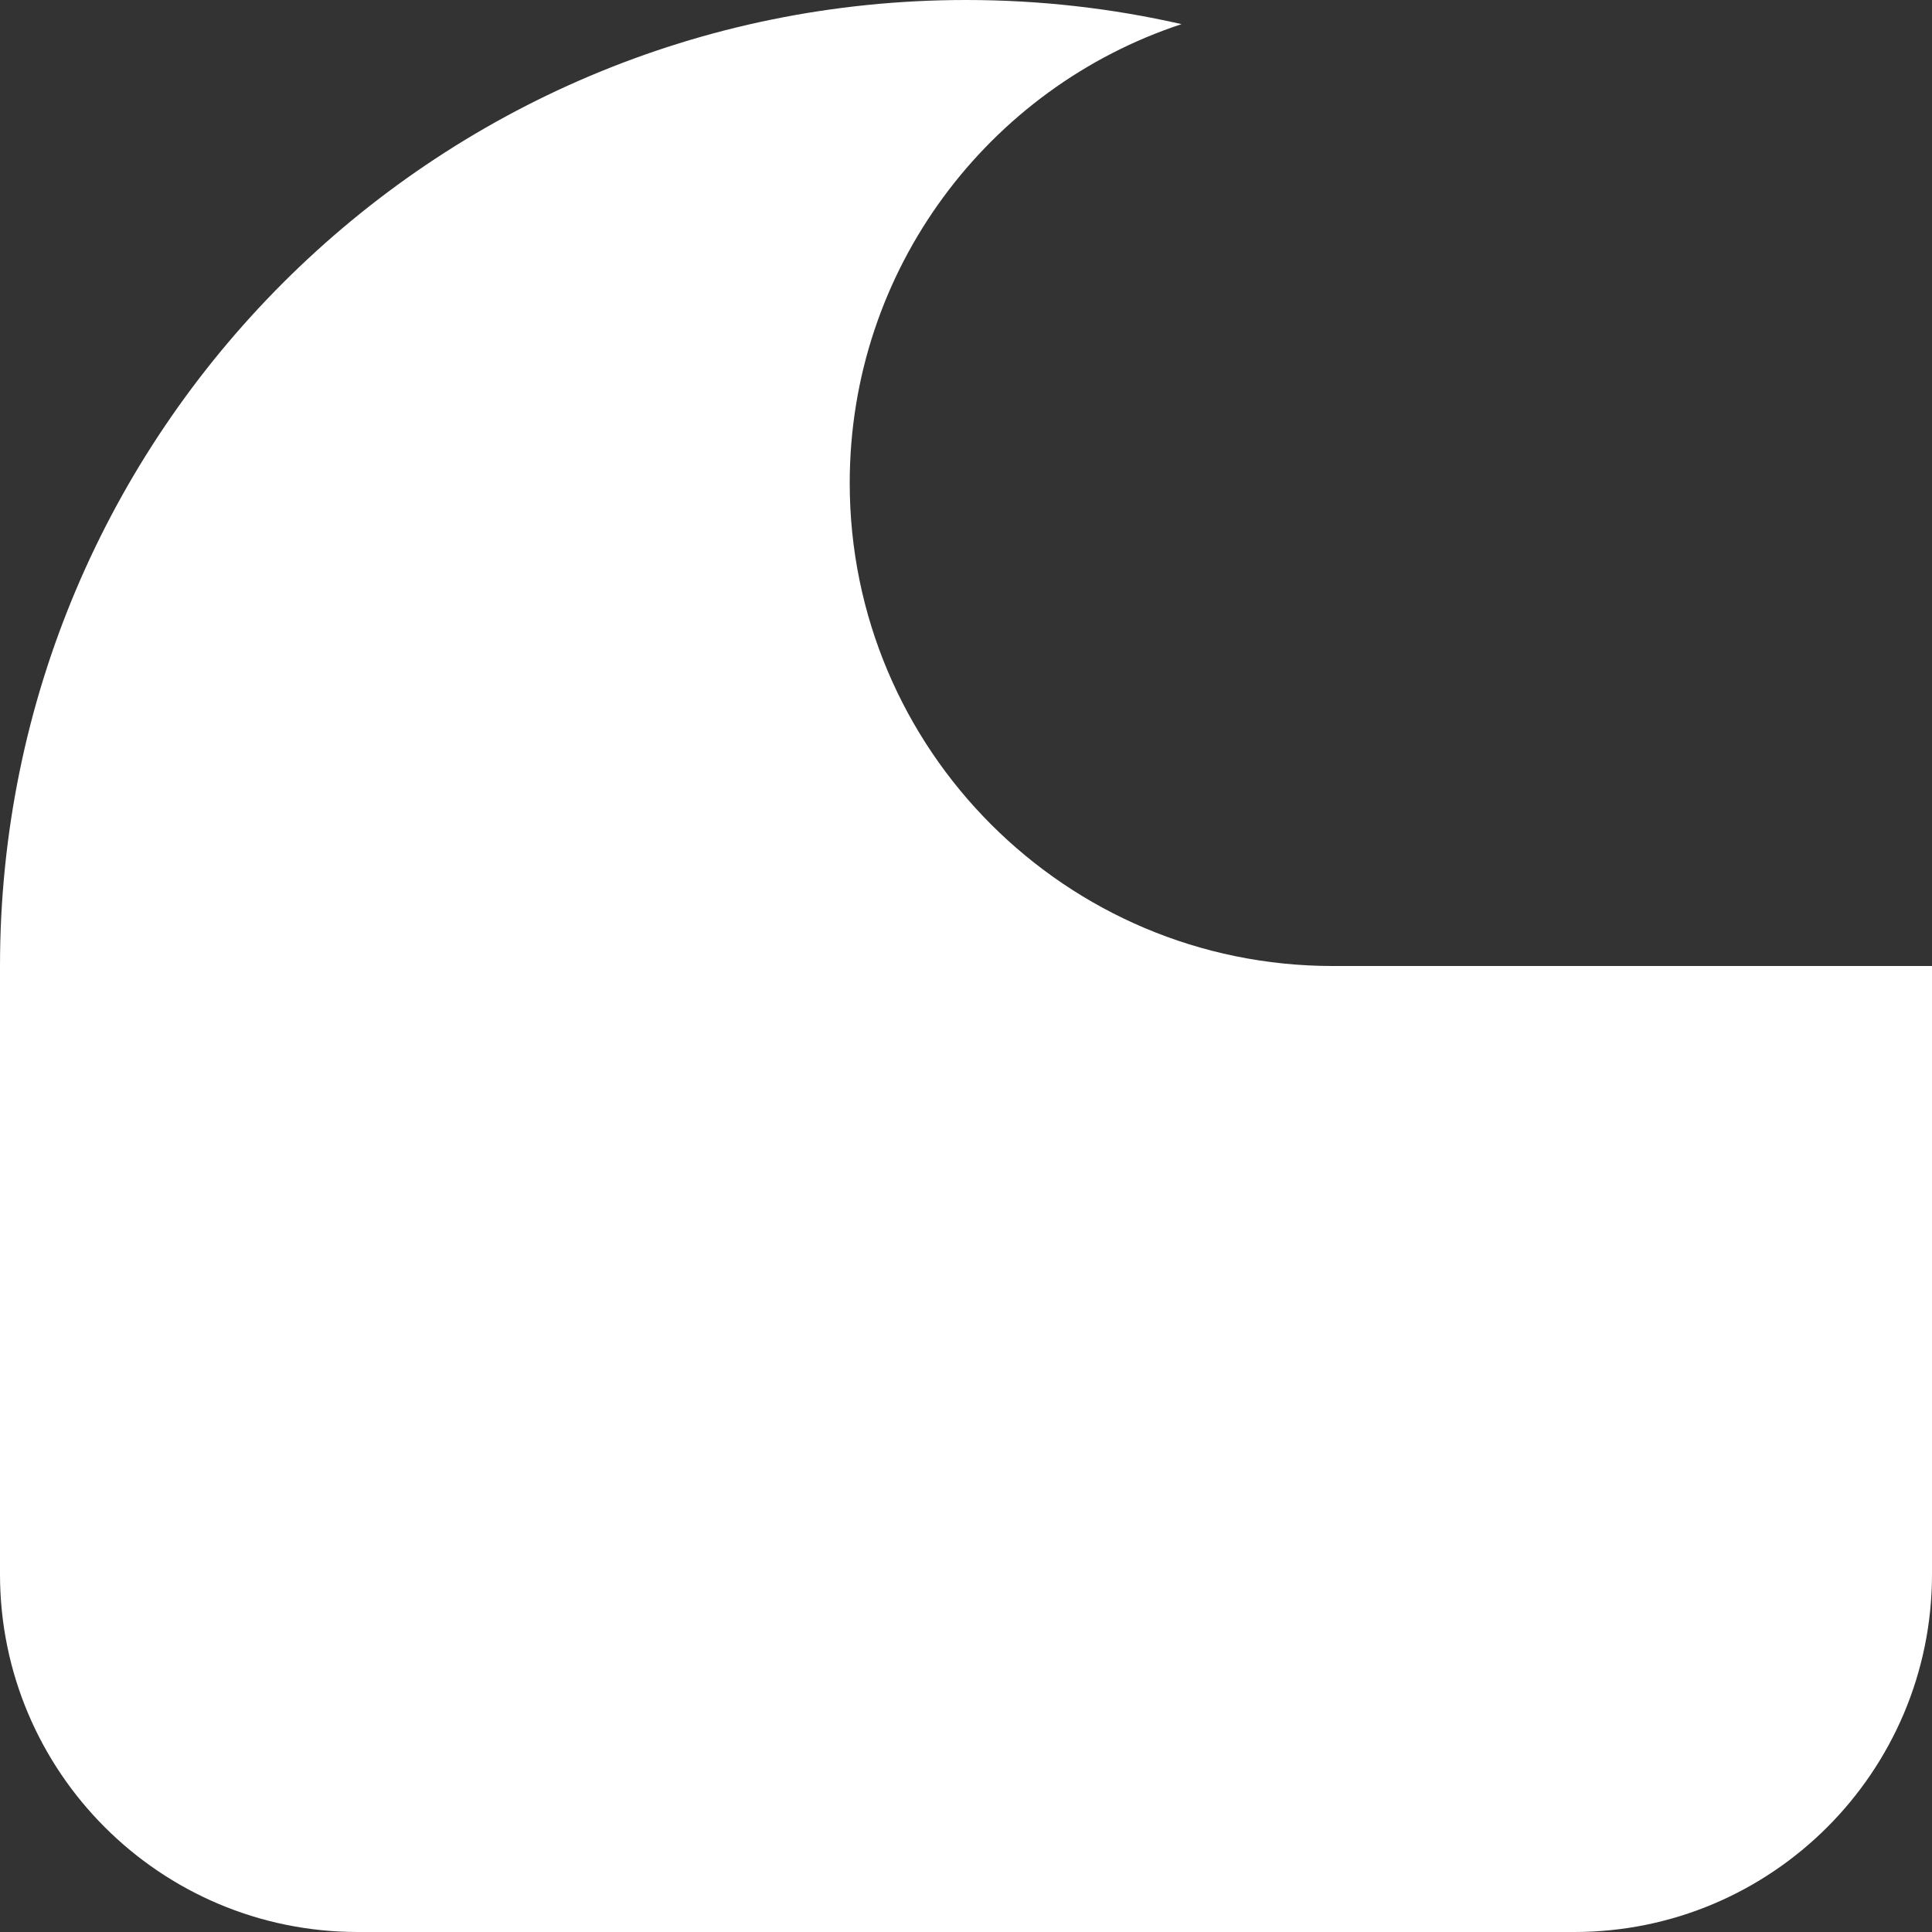
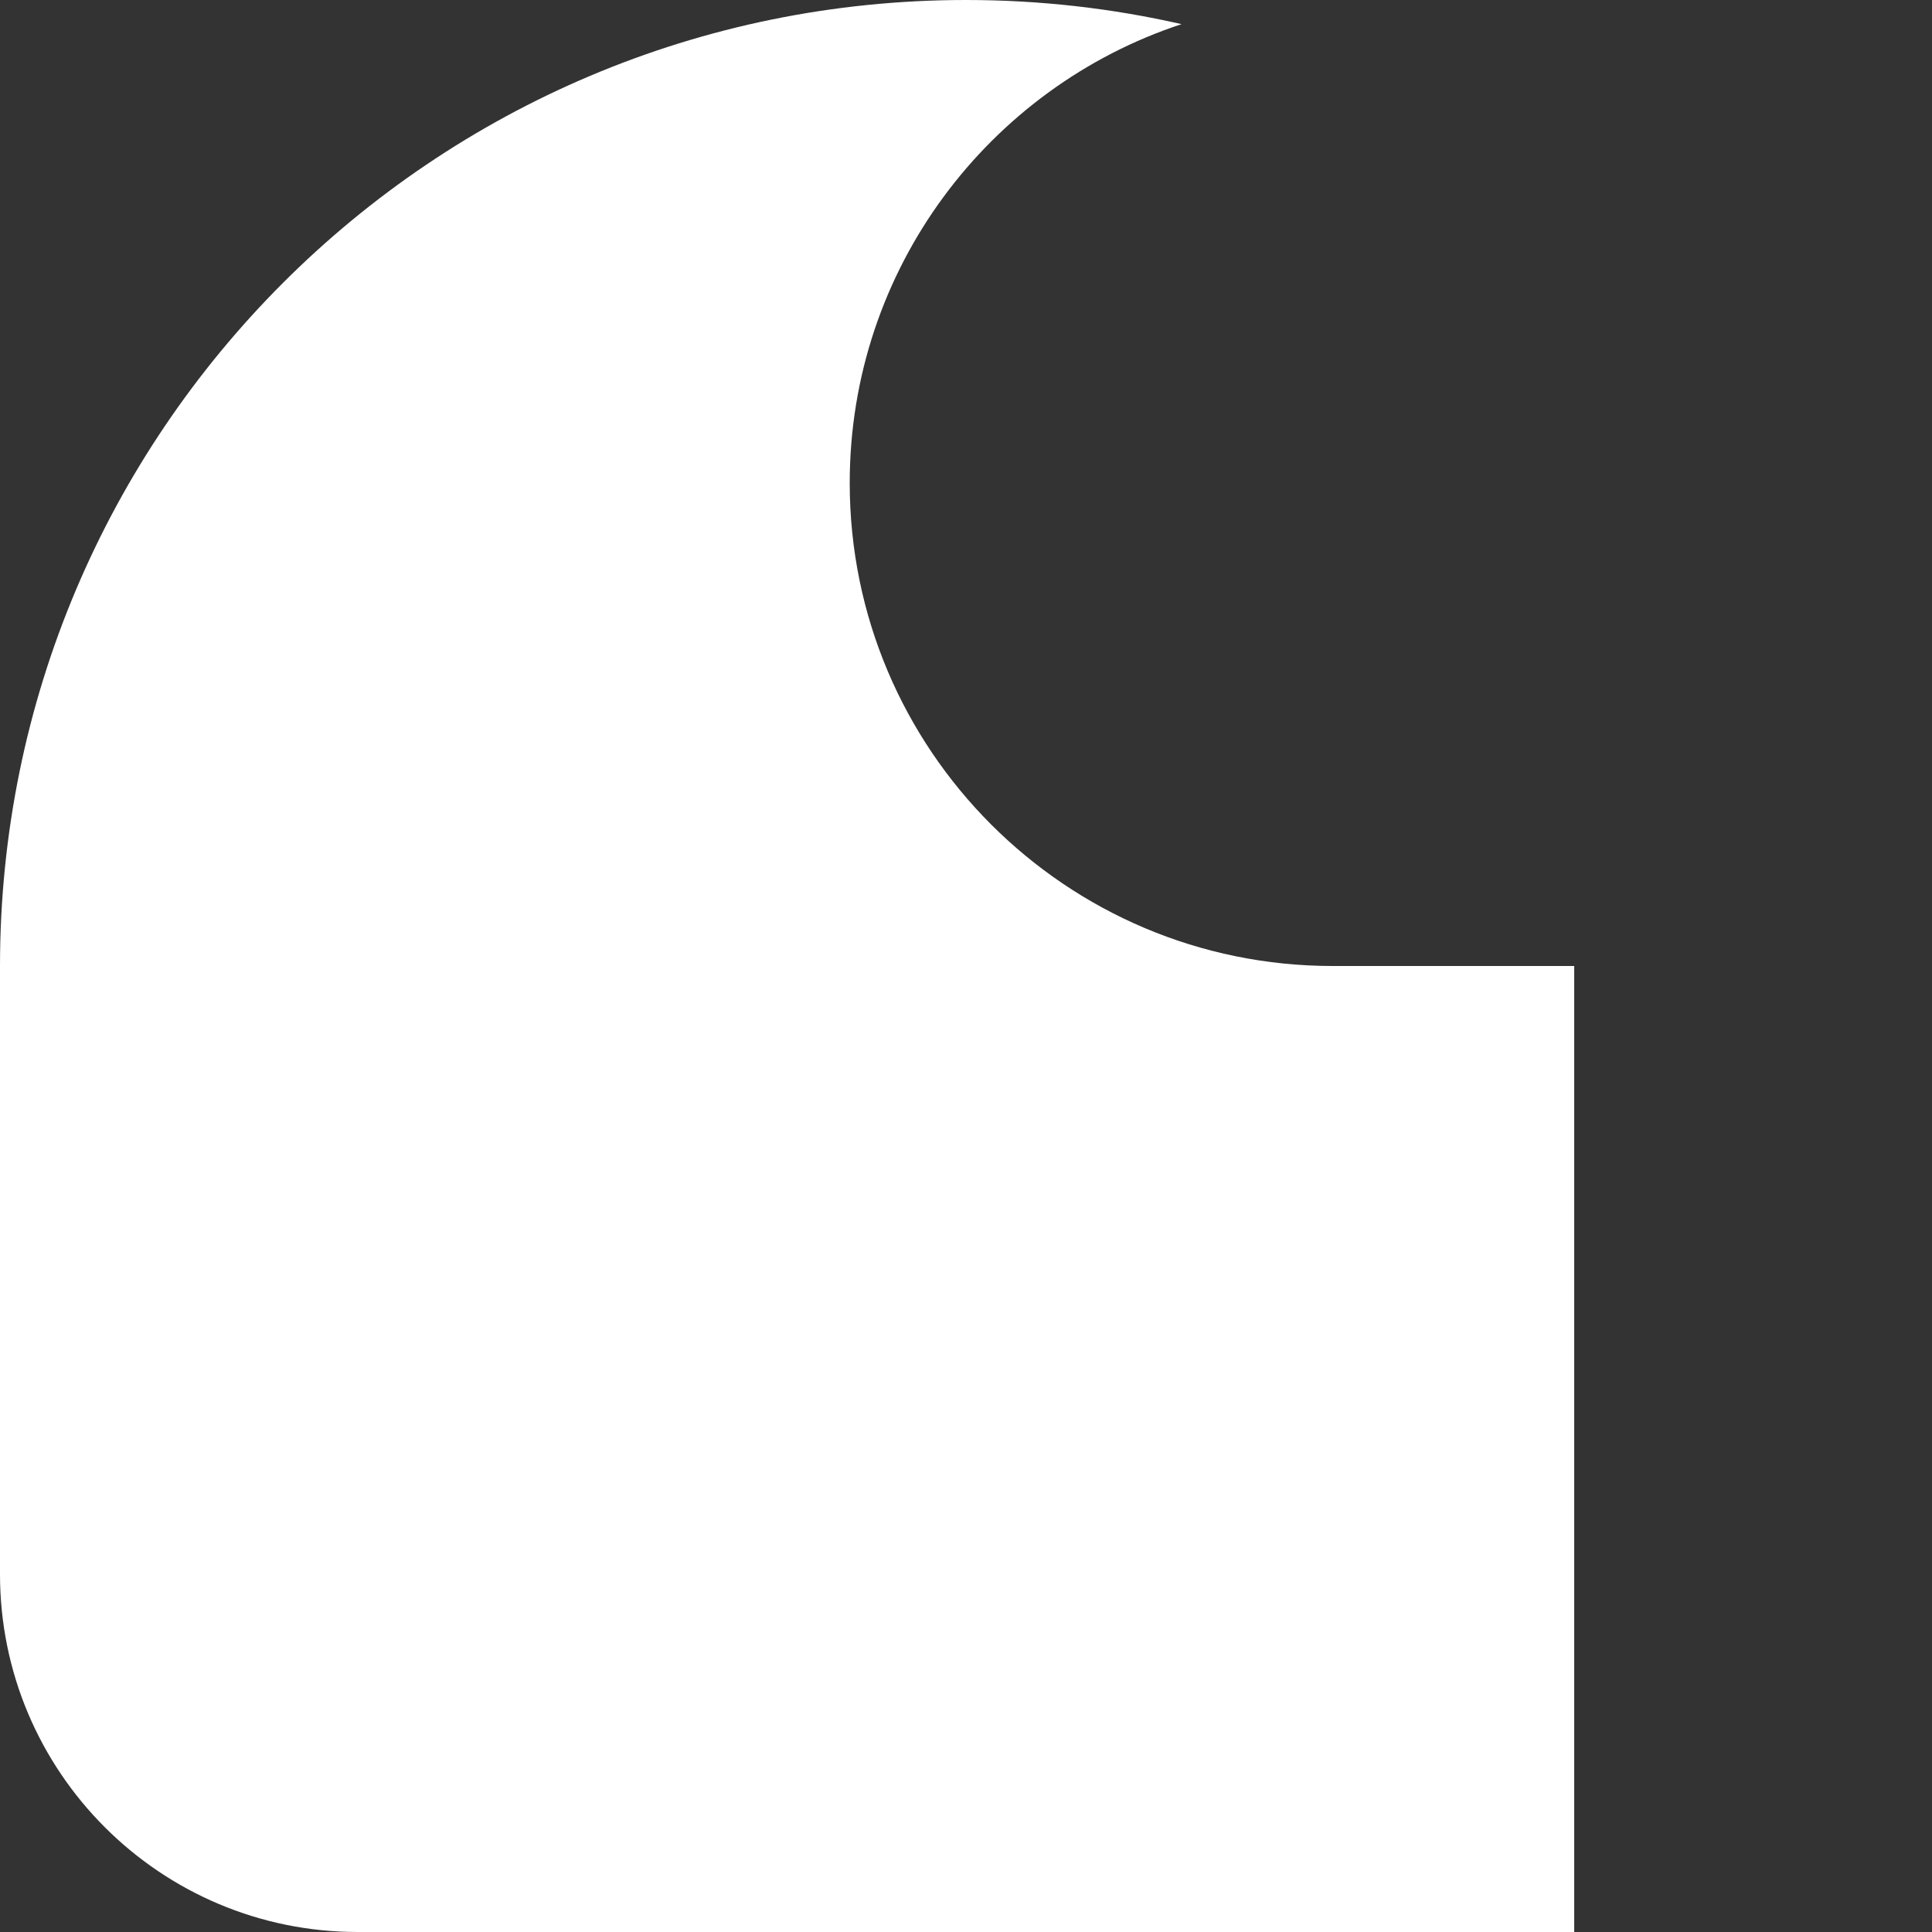
<svg xmlns="http://www.w3.org/2000/svg" width="1080" height="1080" viewBox="0 0 1080 1080" fill="none">
  <rect x="0" y="0" width="1080" height="1080" fill="#333333" stroke="none" />
-   <path fill-rule="evenodd" clip-rule="evenodd" d="M540 0C241.766 0 0 241.766 0 540V880C0 990.457 89.543 1080 200 1080H880C990.457 1080 1080 990.457 1080 880V540H745C595.883 540 475 419.117 475 270C475 150.401 552.763 48.963 660.485 13.491C621.744 4.662 581.416 0 540 0Z" fill="white" />
+   <path fill-rule="evenodd" clip-rule="evenodd" d="M540 0C241.766 0 0 241.766 0 540V880C0 990.457 89.543 1080 200 1080H880V540H745C595.883 540 475 419.117 475 270C475 150.401 552.763 48.963 660.485 13.491C621.744 4.662 581.416 0 540 0Z" fill="white" />
</svg>